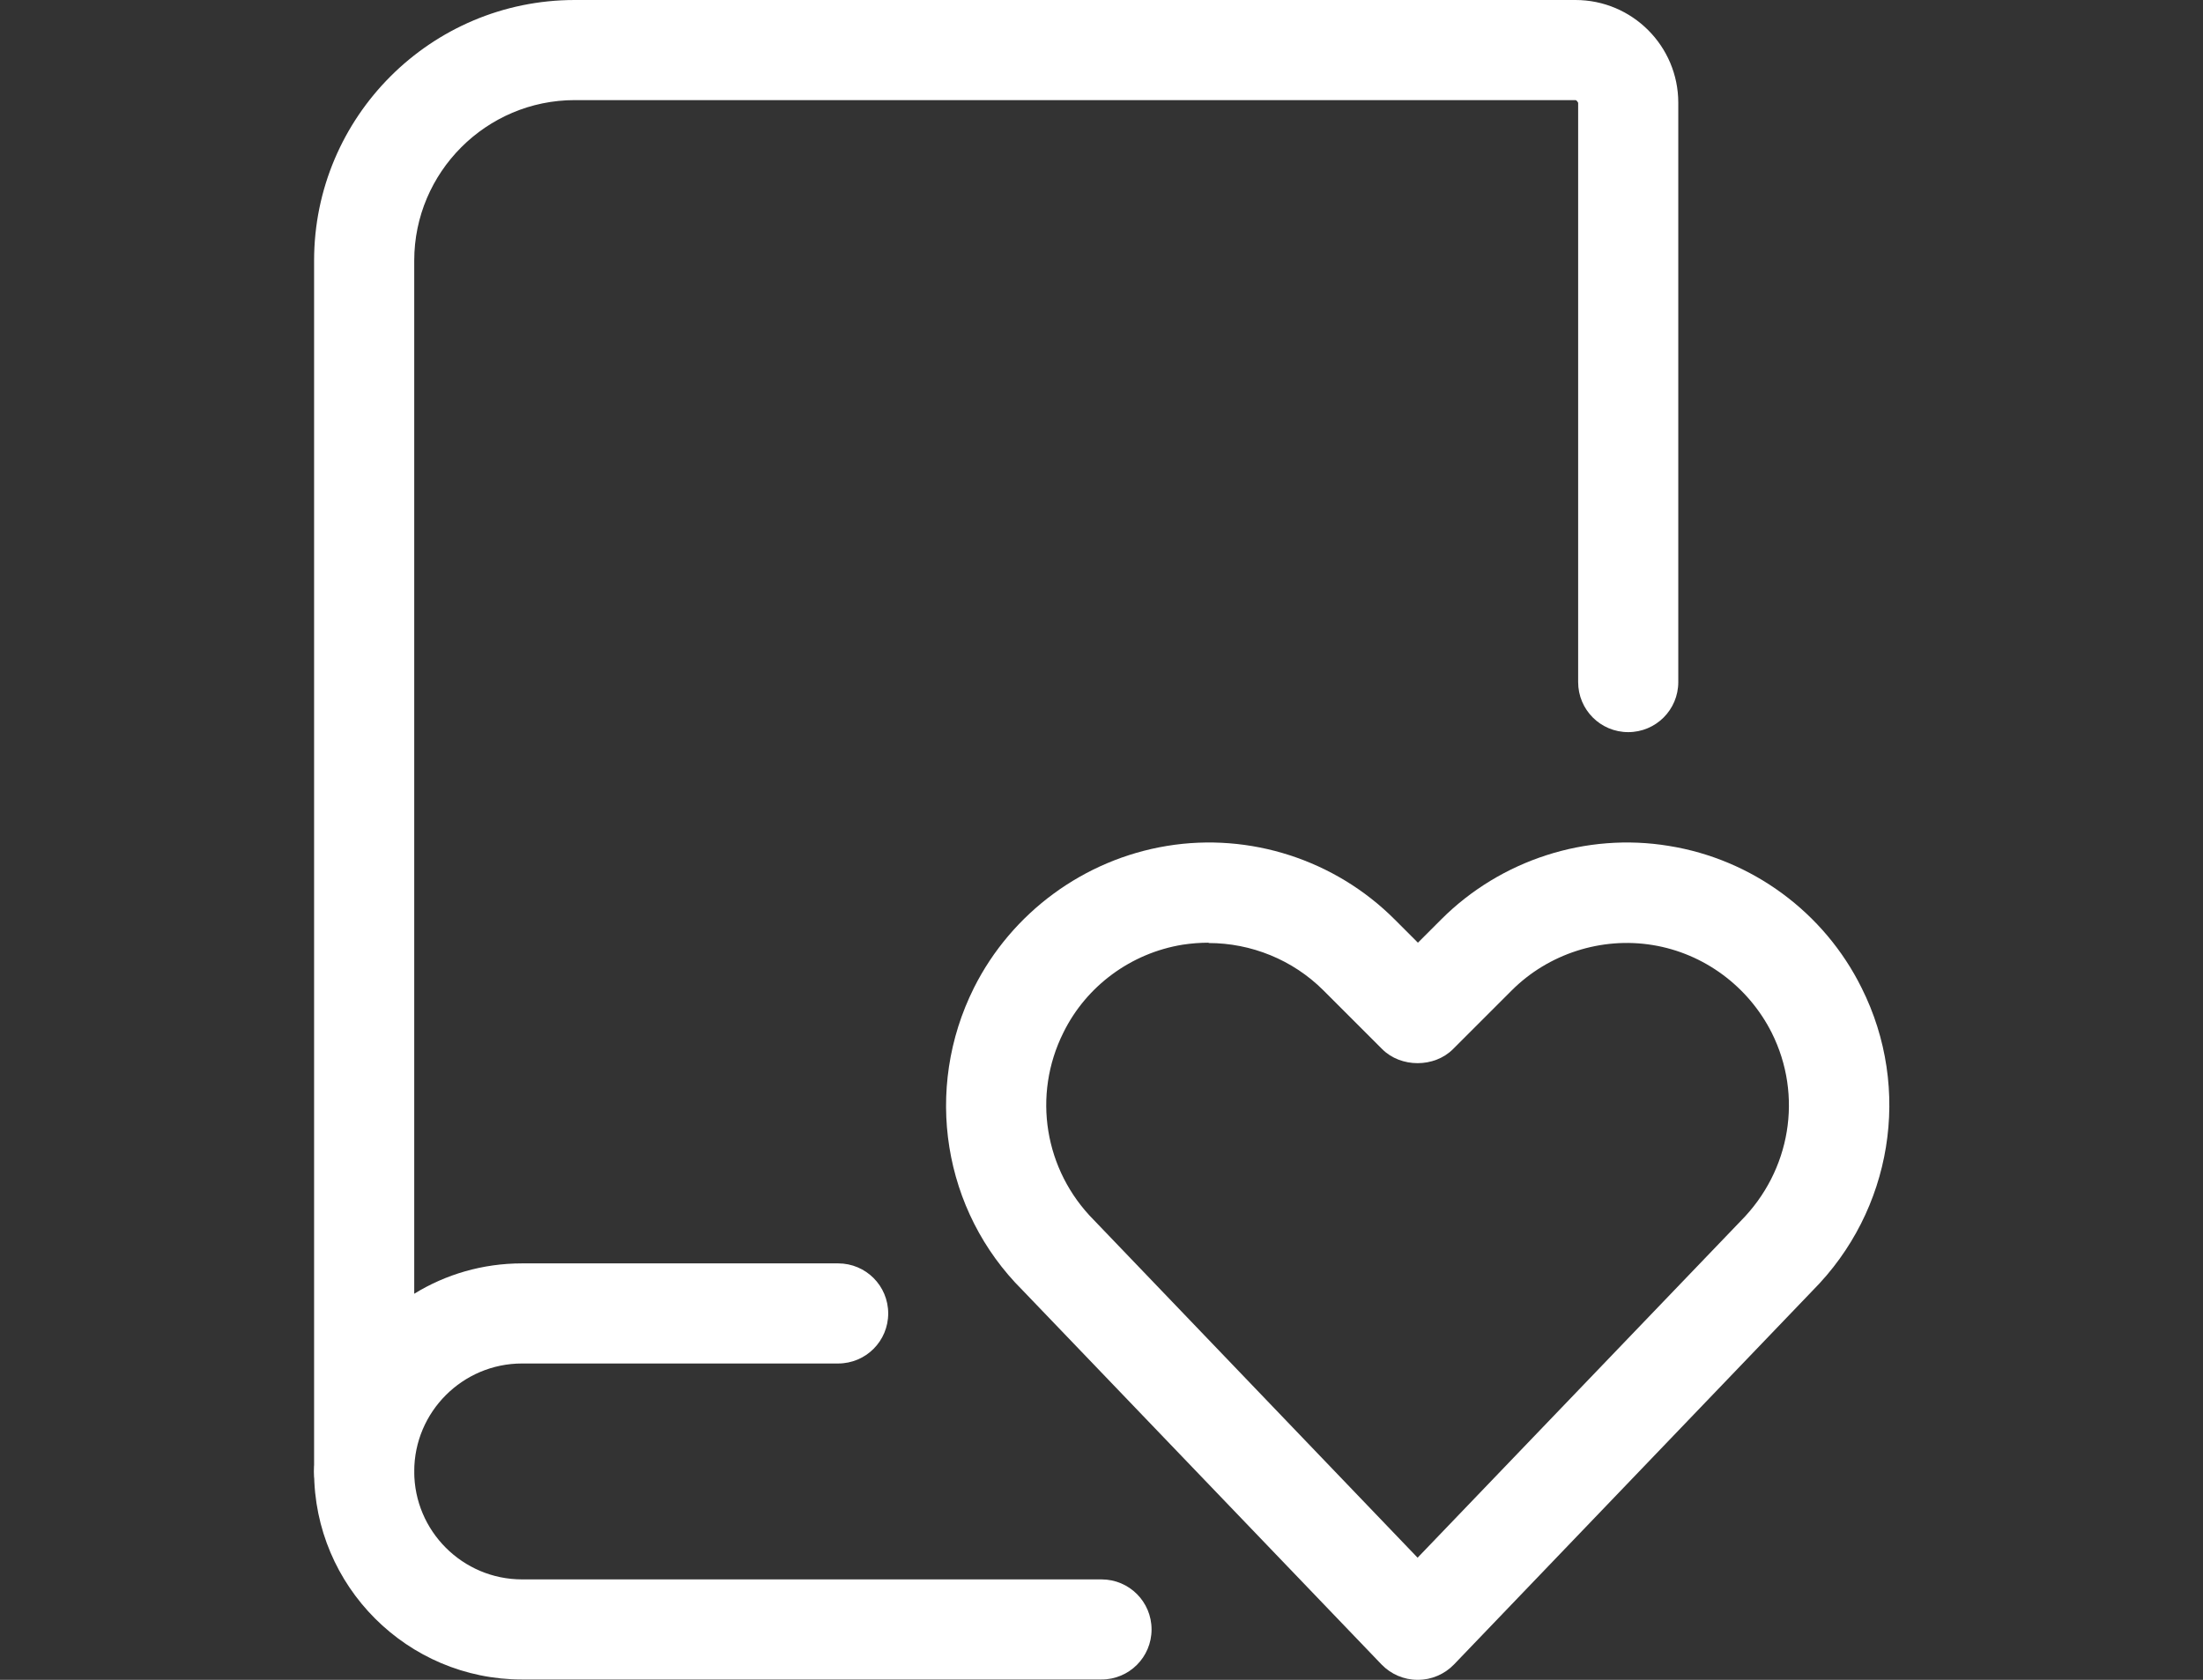
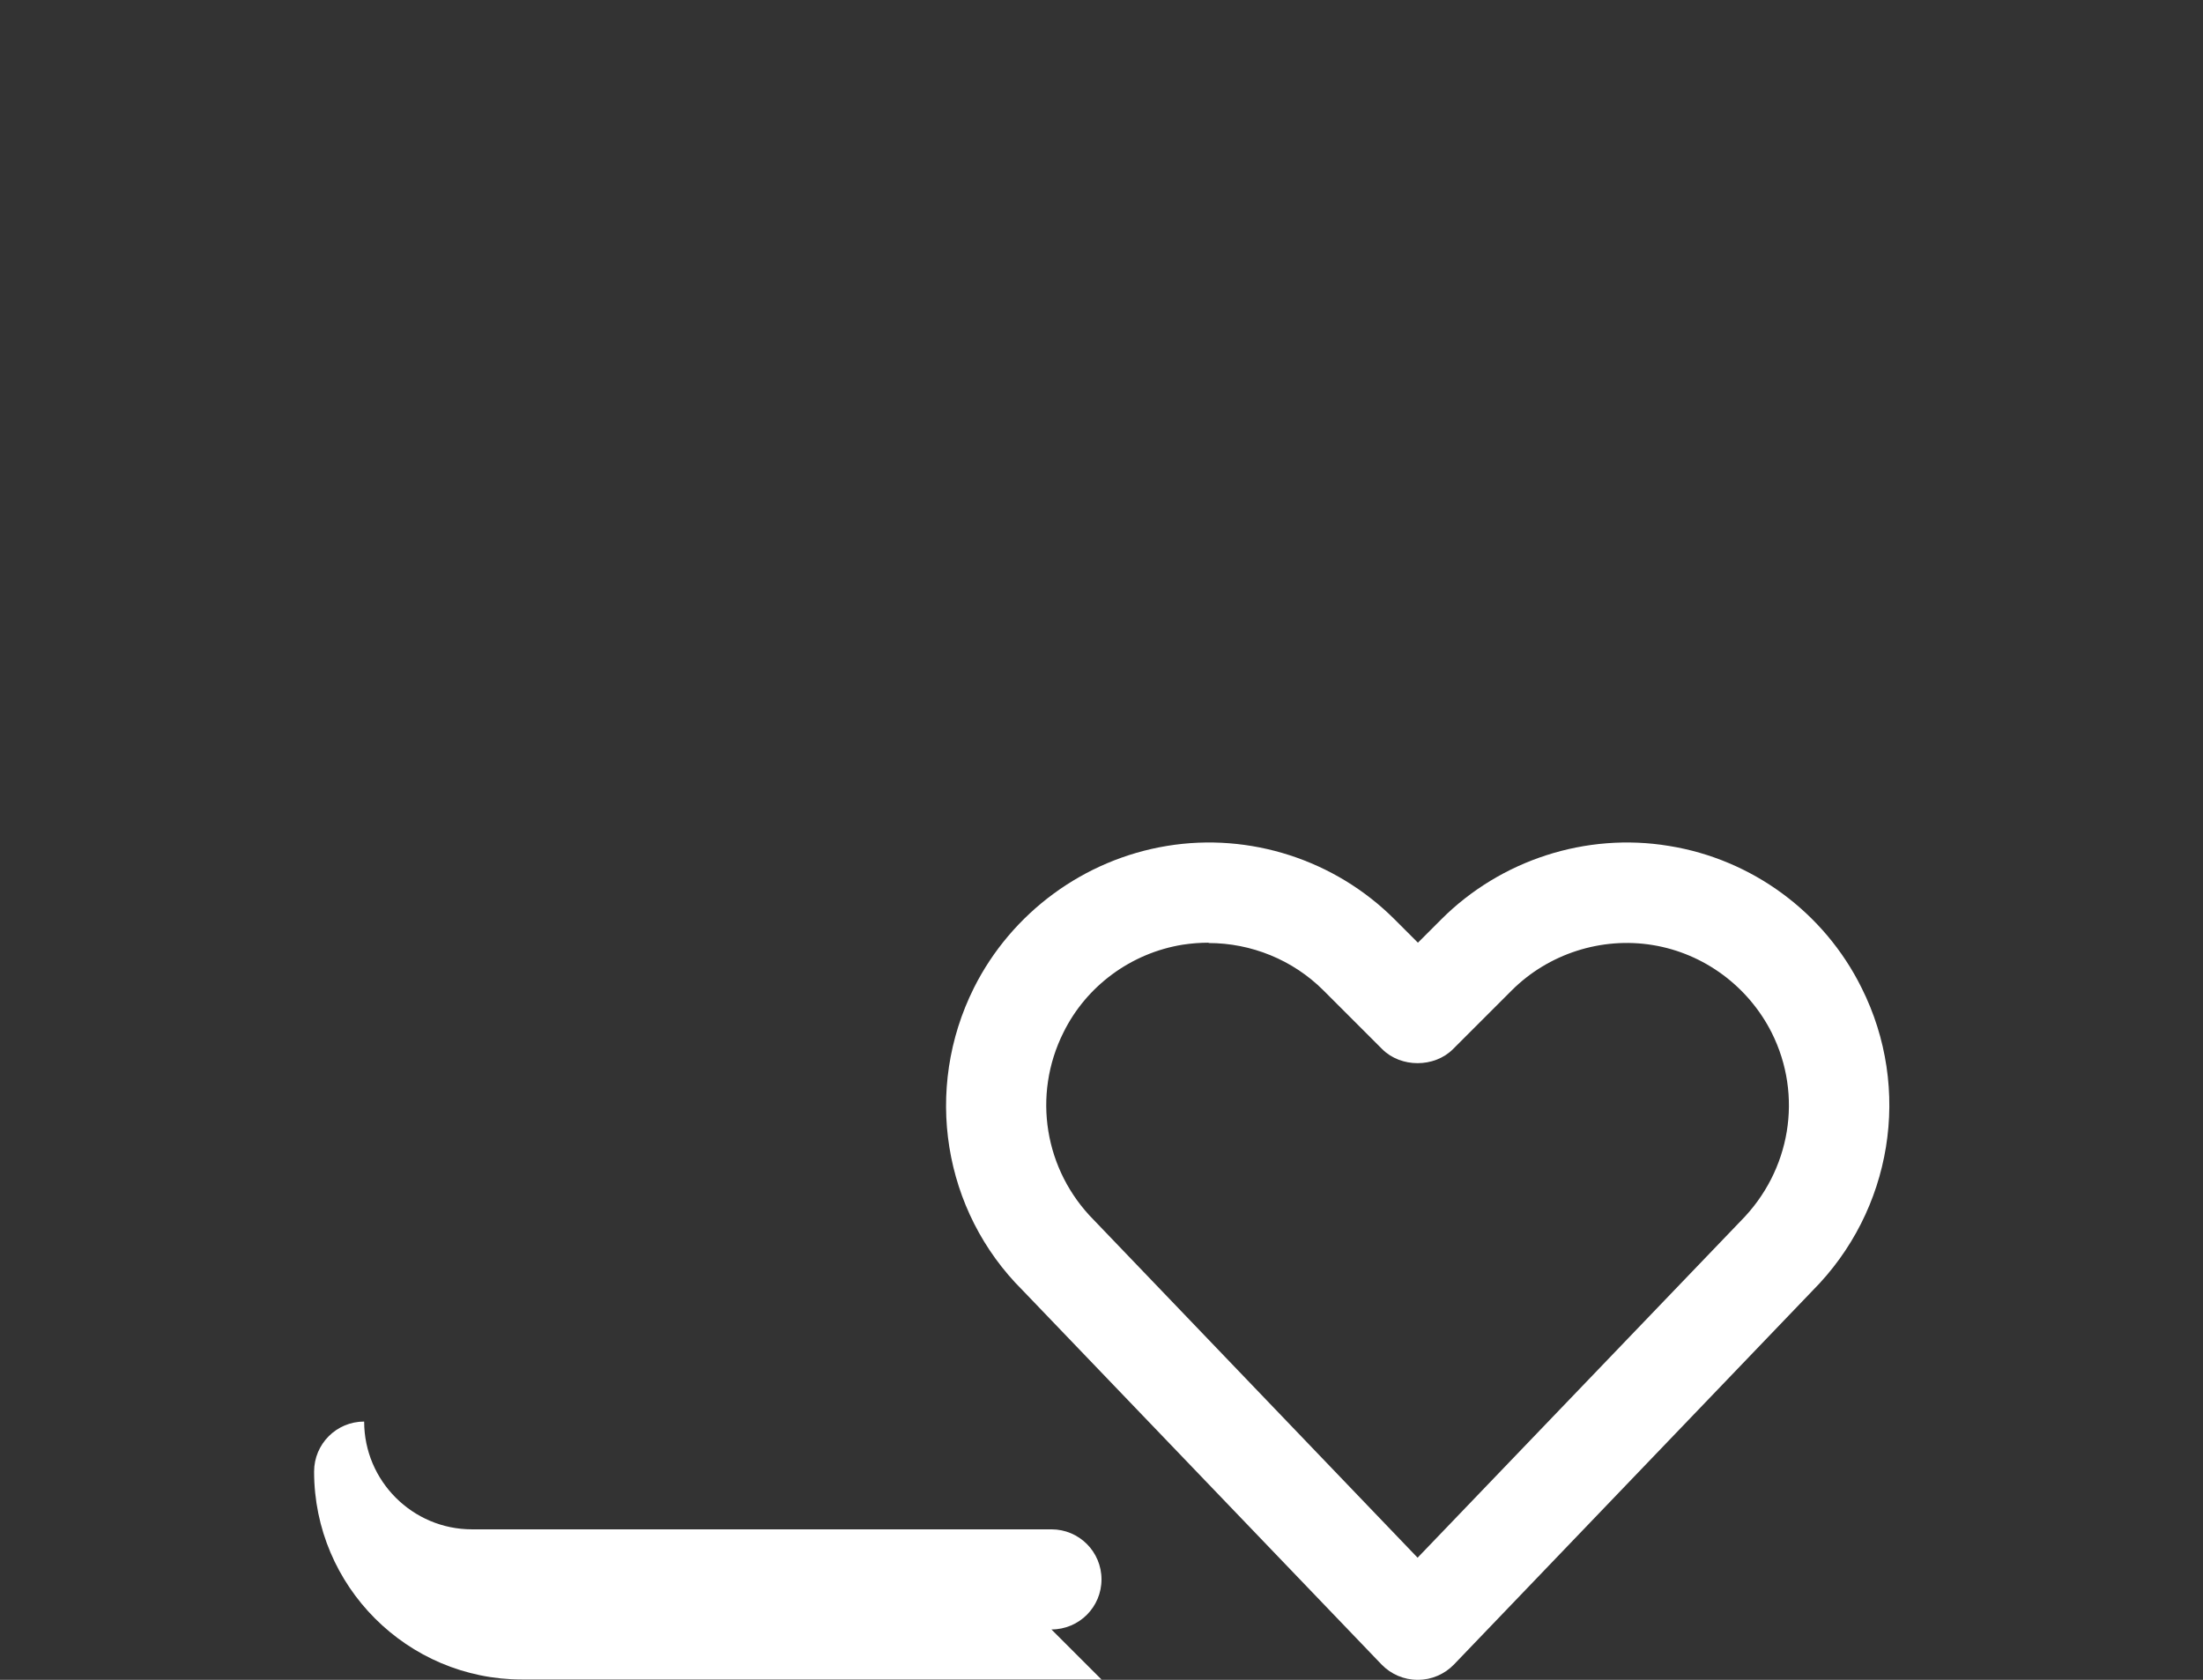
<svg xmlns="http://www.w3.org/2000/svg" id="Layer_1" data-name="Layer 1" viewBox="0 0 66 50.34">
  <rect x="0" y="0" width="66" height="50.34" fill="#333333" stroke="none" />
  <defs>
    <style>
      .cls-1 {
        fill: #fff;
      }
    </style>
  </defs>
  <g id="Content_Books_book-heart" data-name="Content / Books / book-heart">
    <g id="Group_38" data-name="Group 38">
      <g id="book-heart">
        <g id="Shape_179" data-name="Shape 179">
-           <path class="cls-1" d="m33,50.33H15.64c-3.44,0-6.23-2.8-6.23-6.23,0-.83.67-1.5,1.5-1.5s1.5.67,1.5,1.5c0,1.78,1.45,3.23,3.23,3.23h17.36c.83,0,1.5.67,1.5,1.5s-.67,1.5-1.5,1.5Z" />
+           <path class="cls-1" d="m33,50.33H15.64c-3.44,0-6.23-2.8-6.23-6.23,0-.83.67-1.5,1.5-1.5c0,1.78,1.45,3.23,3.23,3.23h17.36c.83,0,1.5.67,1.5,1.5s-.67,1.5-1.5,1.5Z" />
        </g>
        <g id="Shape_180" data-name="Shape 180">
-           <path class="cls-1" d="m10.91,45.6c-.83,0-1.5-.67-1.5-1.5V7.81c0-4.31,3.5-7.81,7.81-7.81h29.98c1.7,0,3.08,1.38,3.08,3.08v17.36c0,.83-.67,1.5-1.5,1.5s-1.5-.67-1.5-1.5V3.08s-.04-.08-.08-.08h-29.98c-2.65,0-4.81,2.16-4.81,4.81v30.96c.94-.58,2.05-.91,3.23-.91h9.47c.83,0,1.5.67,1.5,1.5s-.67,1.5-1.5,1.5h-9.47c-1.78,0-3.23,1.45-3.23,3.23,0,.83-.67,1.5-1.5,1.5Z" />
-         </g>
+           </g>
        <g id="Shape_181" data-name="Shape 181">
          <path class="cls-1" d="m42.47,50.34c-.41,0-.8-.17-1.08-.46l-10.76-11.22c-2.38-2.37-2.97-6.02-1.45-9.06,1.13-2.25,3.29-3.84,5.78-4.25,2.49-.41,5.04.42,6.82,2.2l.7.7.7-.7c1.78-1.78,4.34-2.61,6.82-2.2,2.49.4,4.65,1.99,5.77,4.25,1.52,3.03.92,6.68-1.47,9.08l-10.74,11.2c-.28.29-.67.46-1.08.46Zm-6.26-22.09c-.26,0-.52.02-.78.06-1.54.25-2.88,1.23-3.57,2.63-.94,1.88-.57,4.13.91,5.62l9.7,10.12,9.68-10.09c1.5-1.51,1.87-3.76.93-5.64-.7-1.39-2.03-2.38-3.57-2.63-1.53-.25-3.12.26-4.22,1.36l-1.76,1.76c-.56.56-1.56.56-2.12,0l-1.76-1.76c-.92-.92-2.17-1.42-3.44-1.42Z" />
        </g>
      </g>
    </g>
  </g>
</svg>